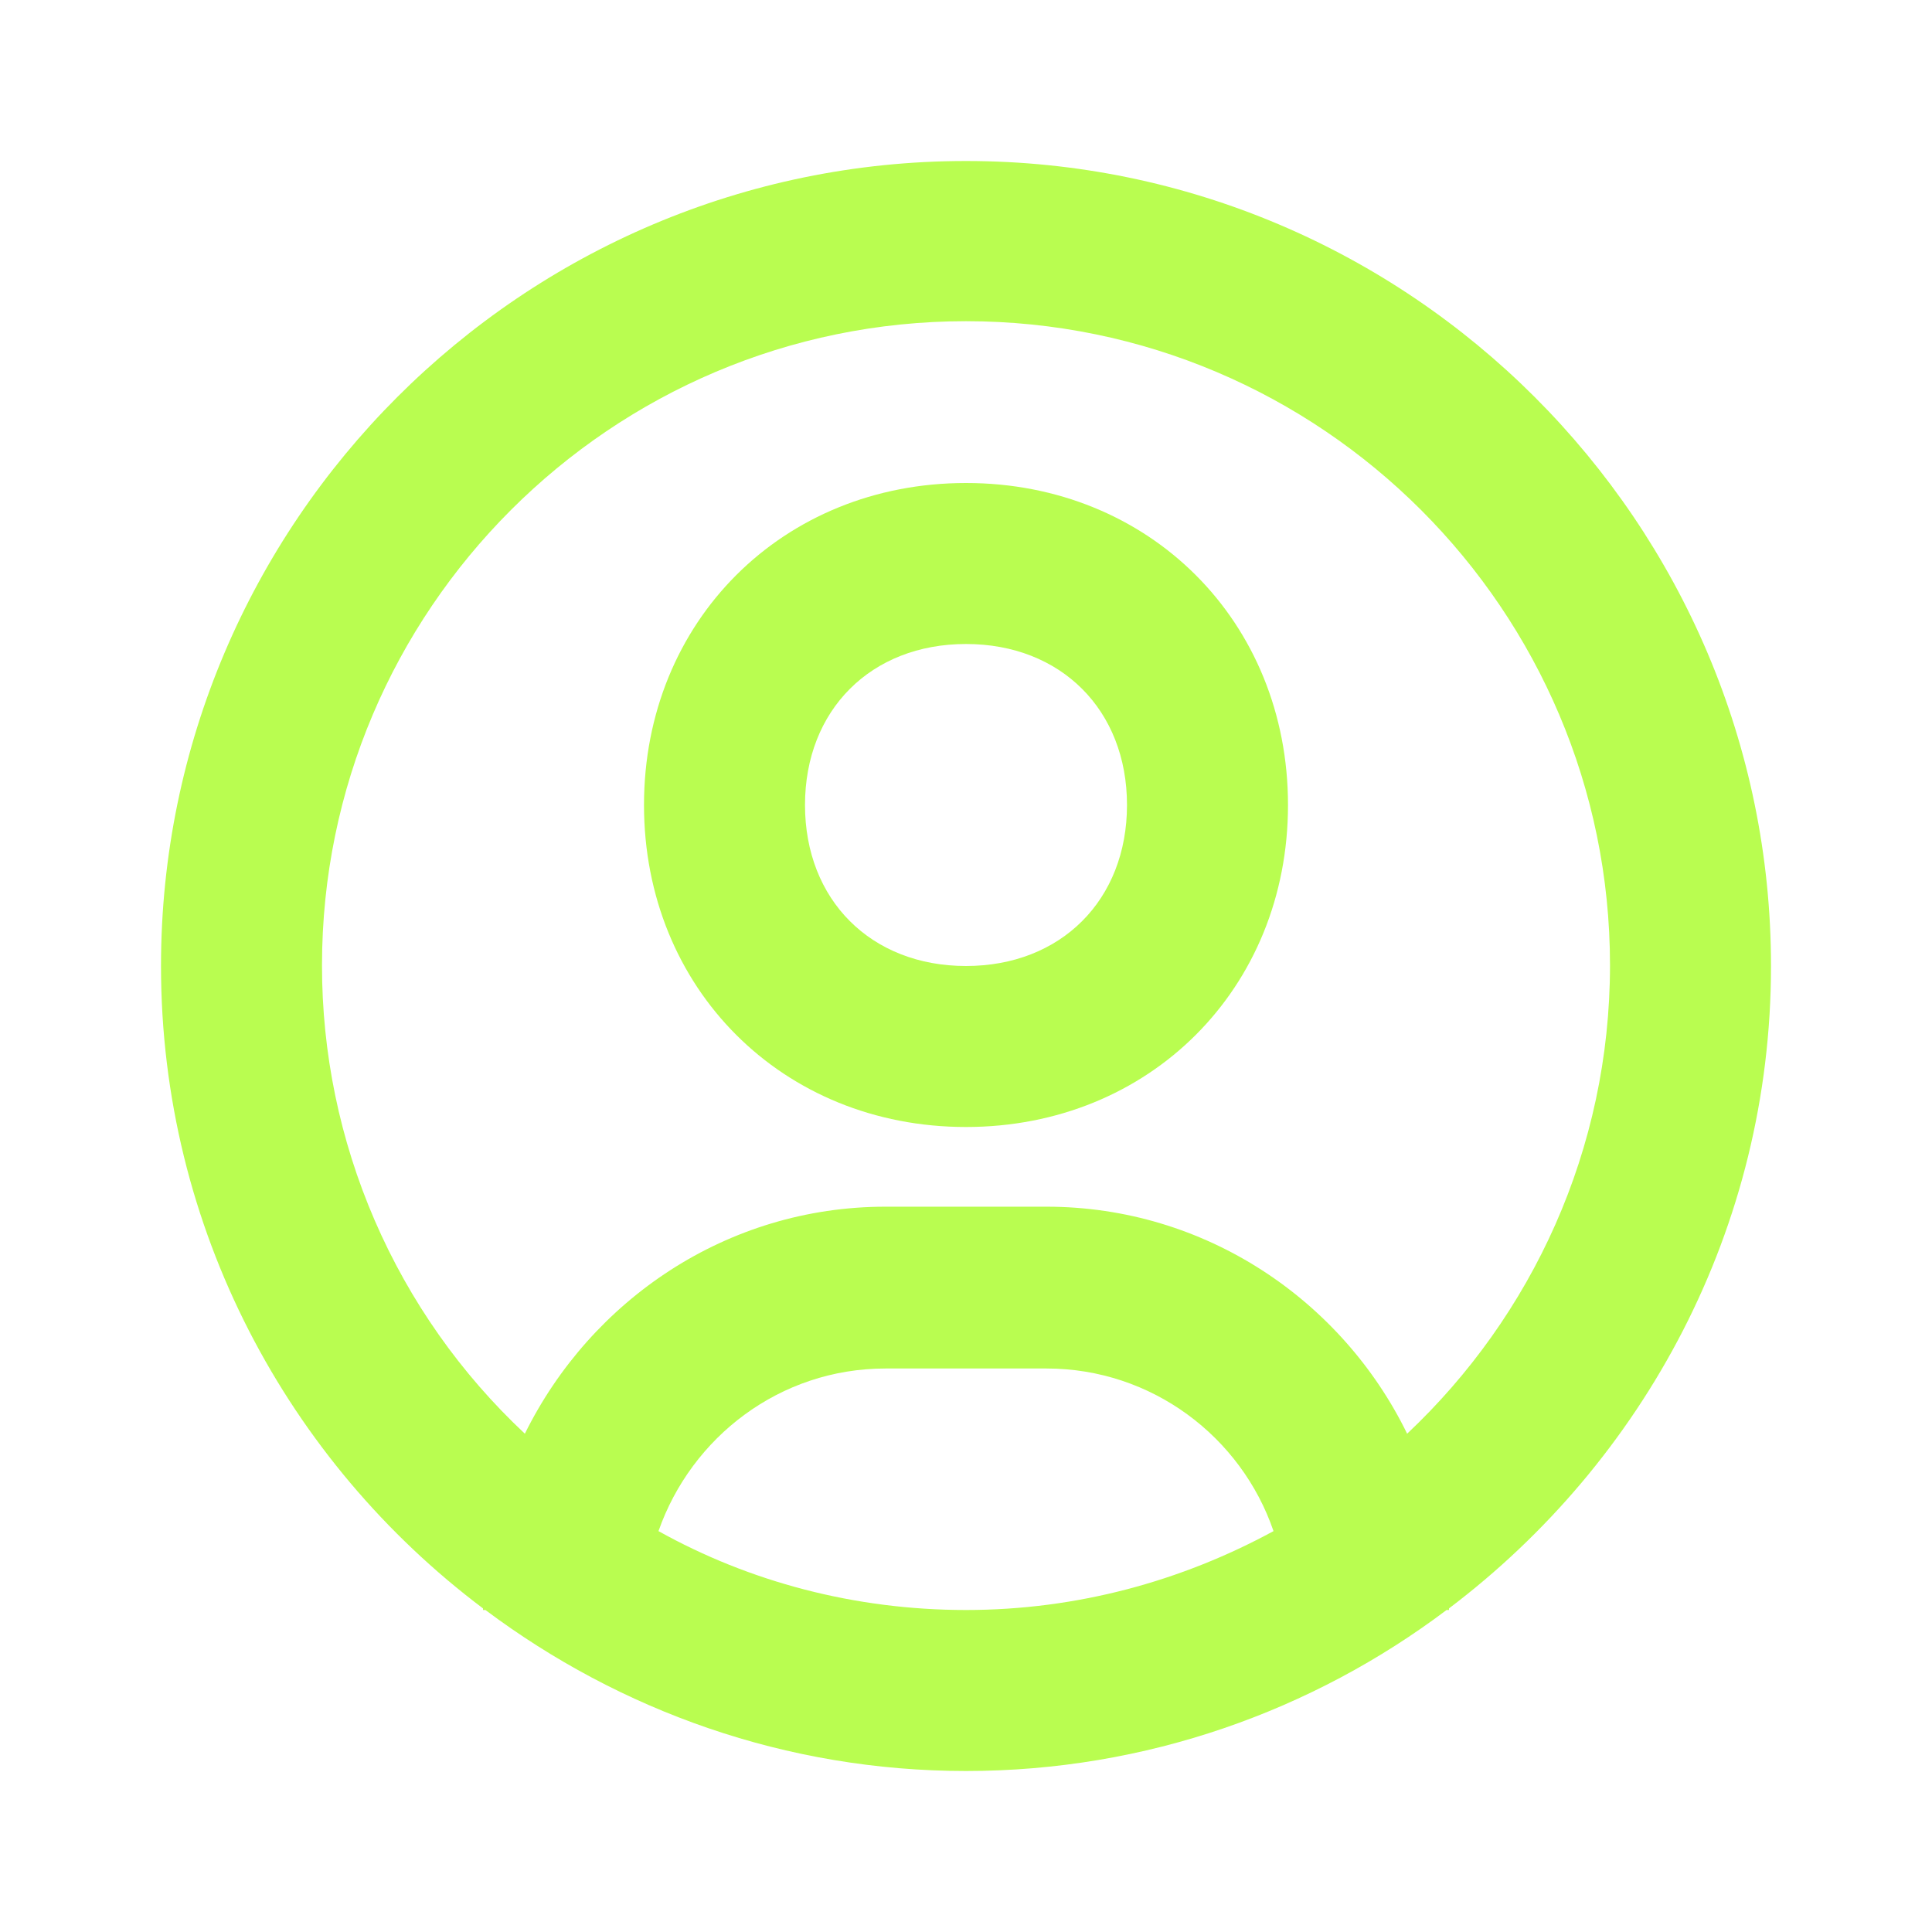
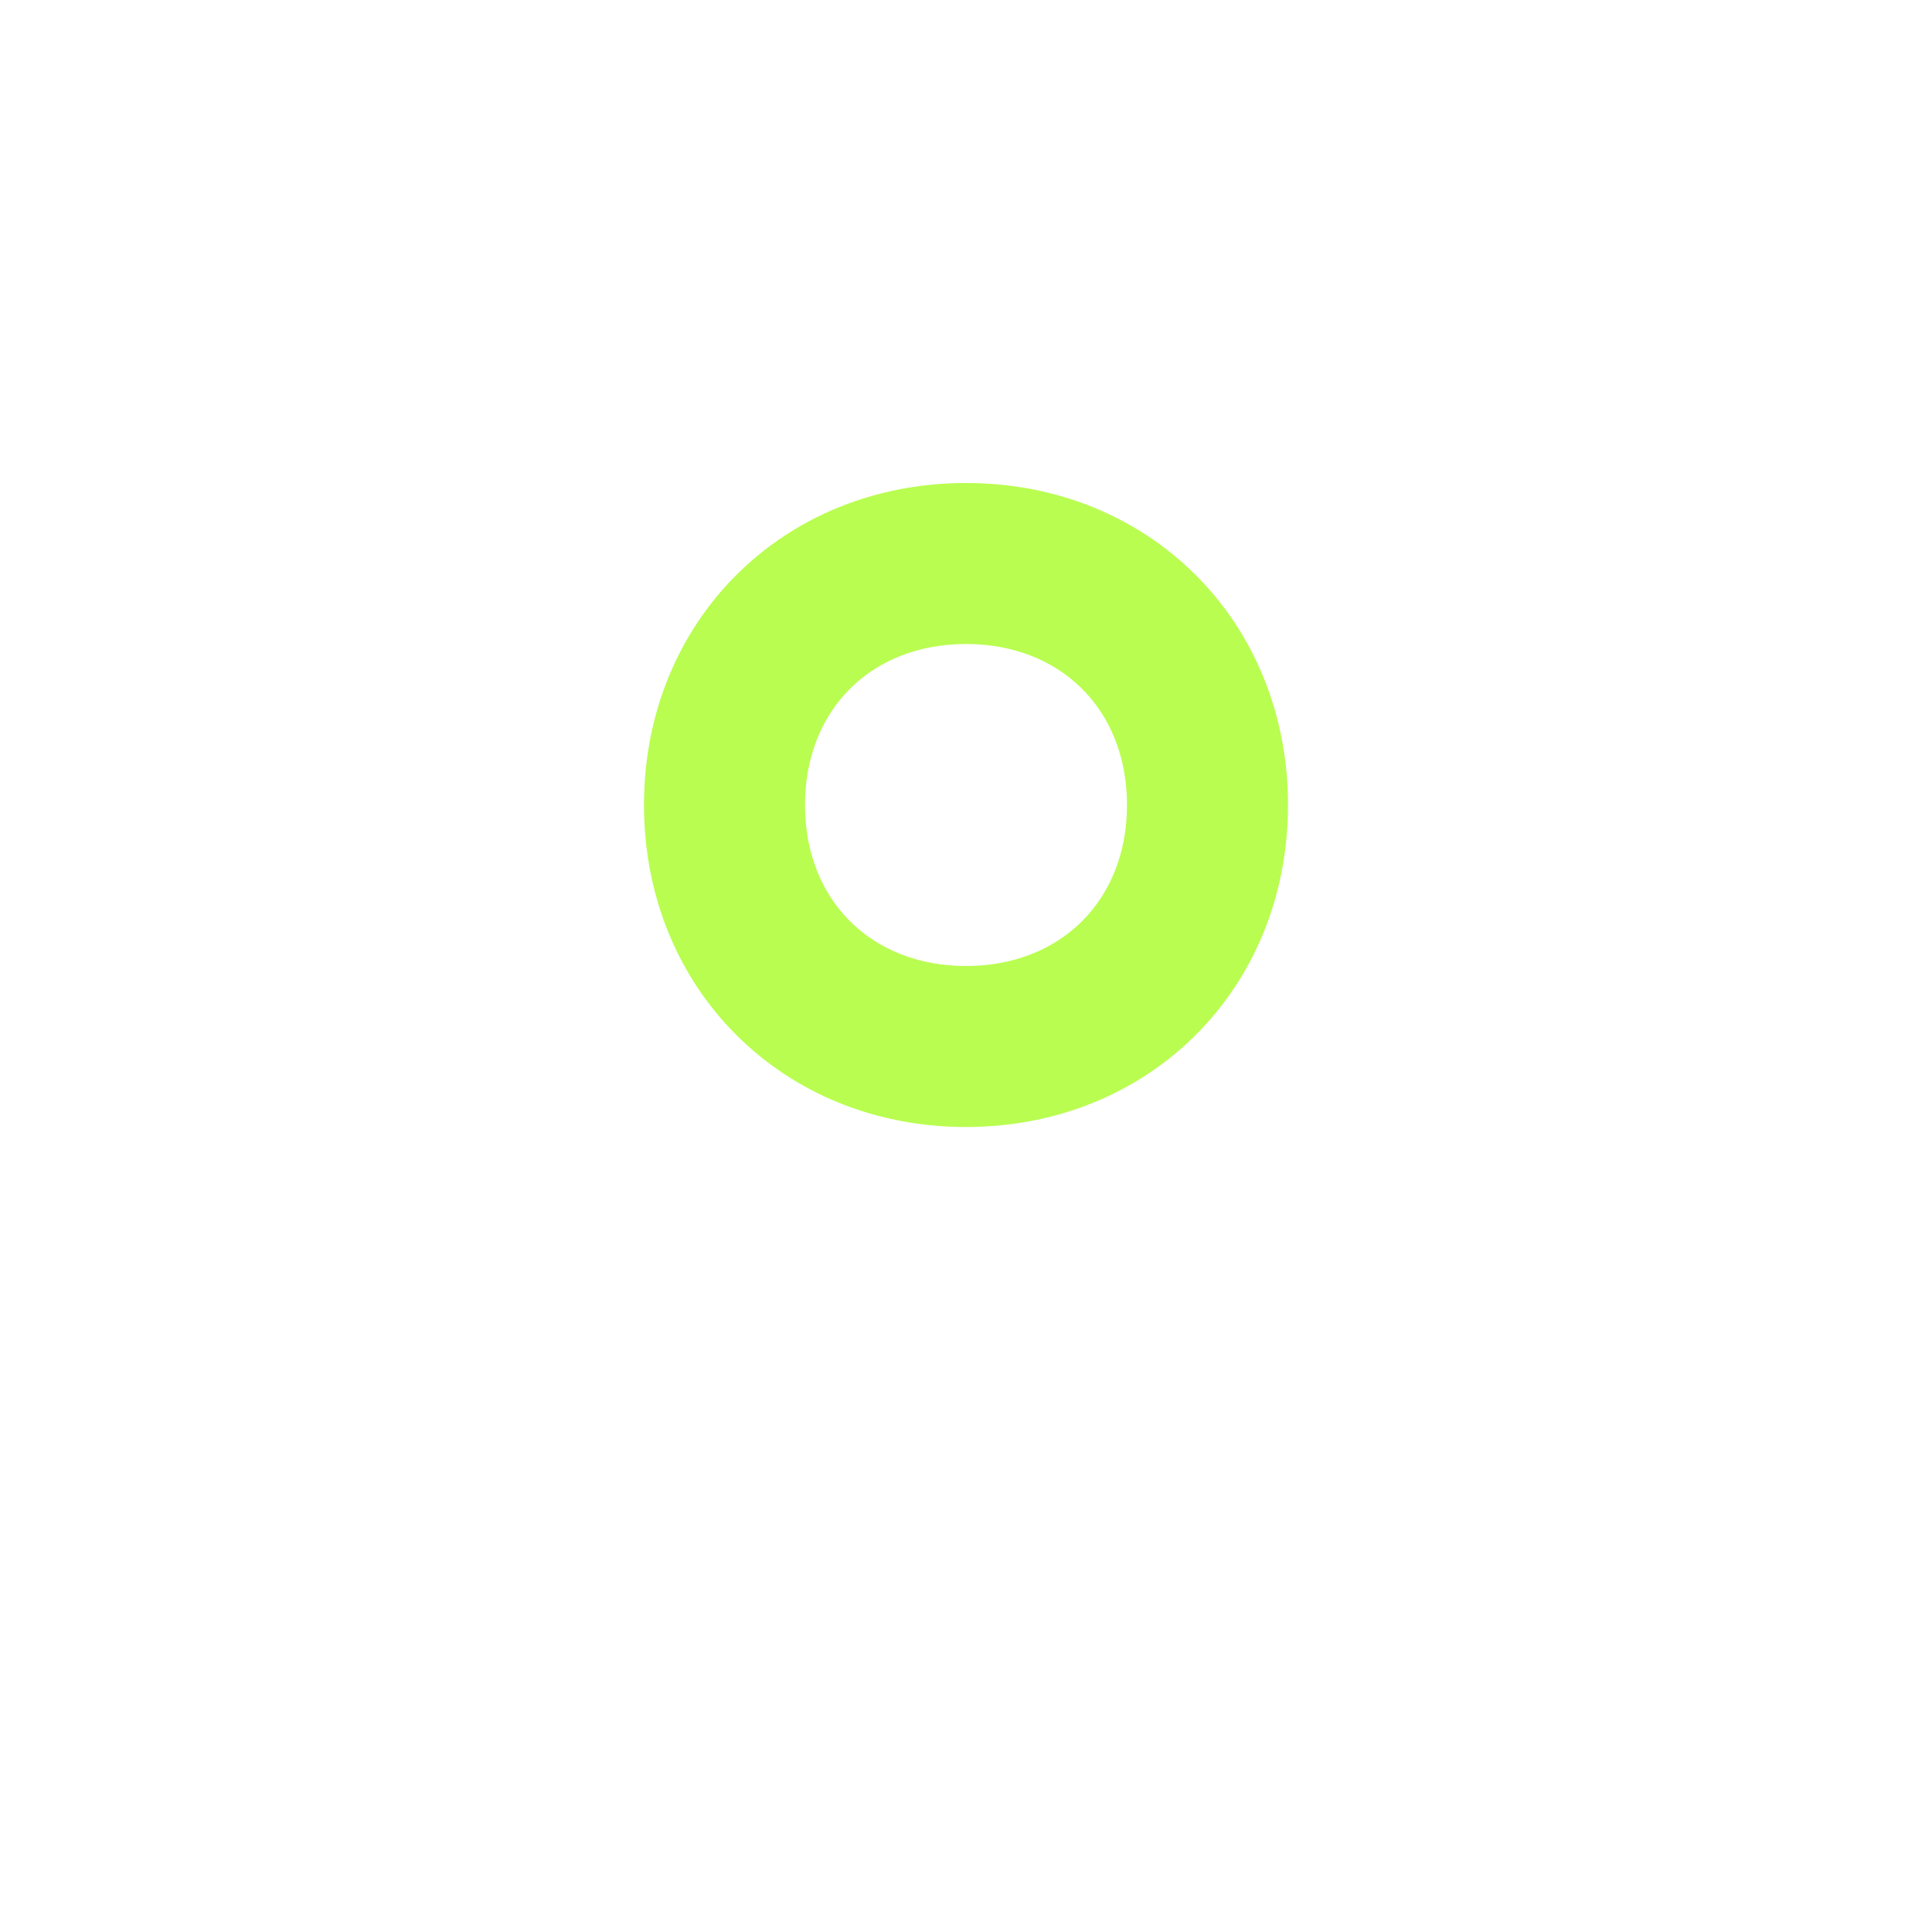
<svg xmlns="http://www.w3.org/2000/svg" width="84" height="84" viewBox="0 0 84 84" fill="none">
  <path d="M42 21C34.02 21 28 27.02 28 35C28 42.98 34.02 49 42 49C49.98 49 56 42.98 56 35C56 27.02 49.98 21 42 21ZM42 42C37.87 42 35 39.13 35 35C35 30.87 37.87 28 42 28C46.13 28 49 30.87 49 35C49 39.13 46.13 42 42 42Z" fill="#B9FD50" />
-   <path d="M42 7C22.715 7 7 22.715 7 42C7 53.41 12.53 63.56 21 69.93V70H21.105C26.95 74.375 34.16 77 42 77C49.84 77 57.085 74.375 62.895 70H63V69.93C71.47 63.525 77 53.41 77 42C77 22.715 61.285 7 42 7ZM28.63 66.57C30.065 62.475 33.915 59.5 38.5 59.5H45.5C50.085 59.5 53.97 62.475 55.37 66.57C51.38 68.74 46.83 70 42 70C37.17 70 32.585 68.775 28.63 66.57ZM61.18 62.335C58.345 56.525 52.395 52.465 45.5 52.465H38.5C31.605 52.465 25.69 56.525 22.82 62.335C20.032 59.725 17.811 56.571 16.294 53.066C14.776 49.562 13.996 45.783 14 41.965C14 26.53 26.565 13.965 42 13.965C57.435 13.965 70 26.53 70 41.965C70 49.98 66.605 57.225 61.18 62.335Z" fill="#B9FD50" />
</svg>